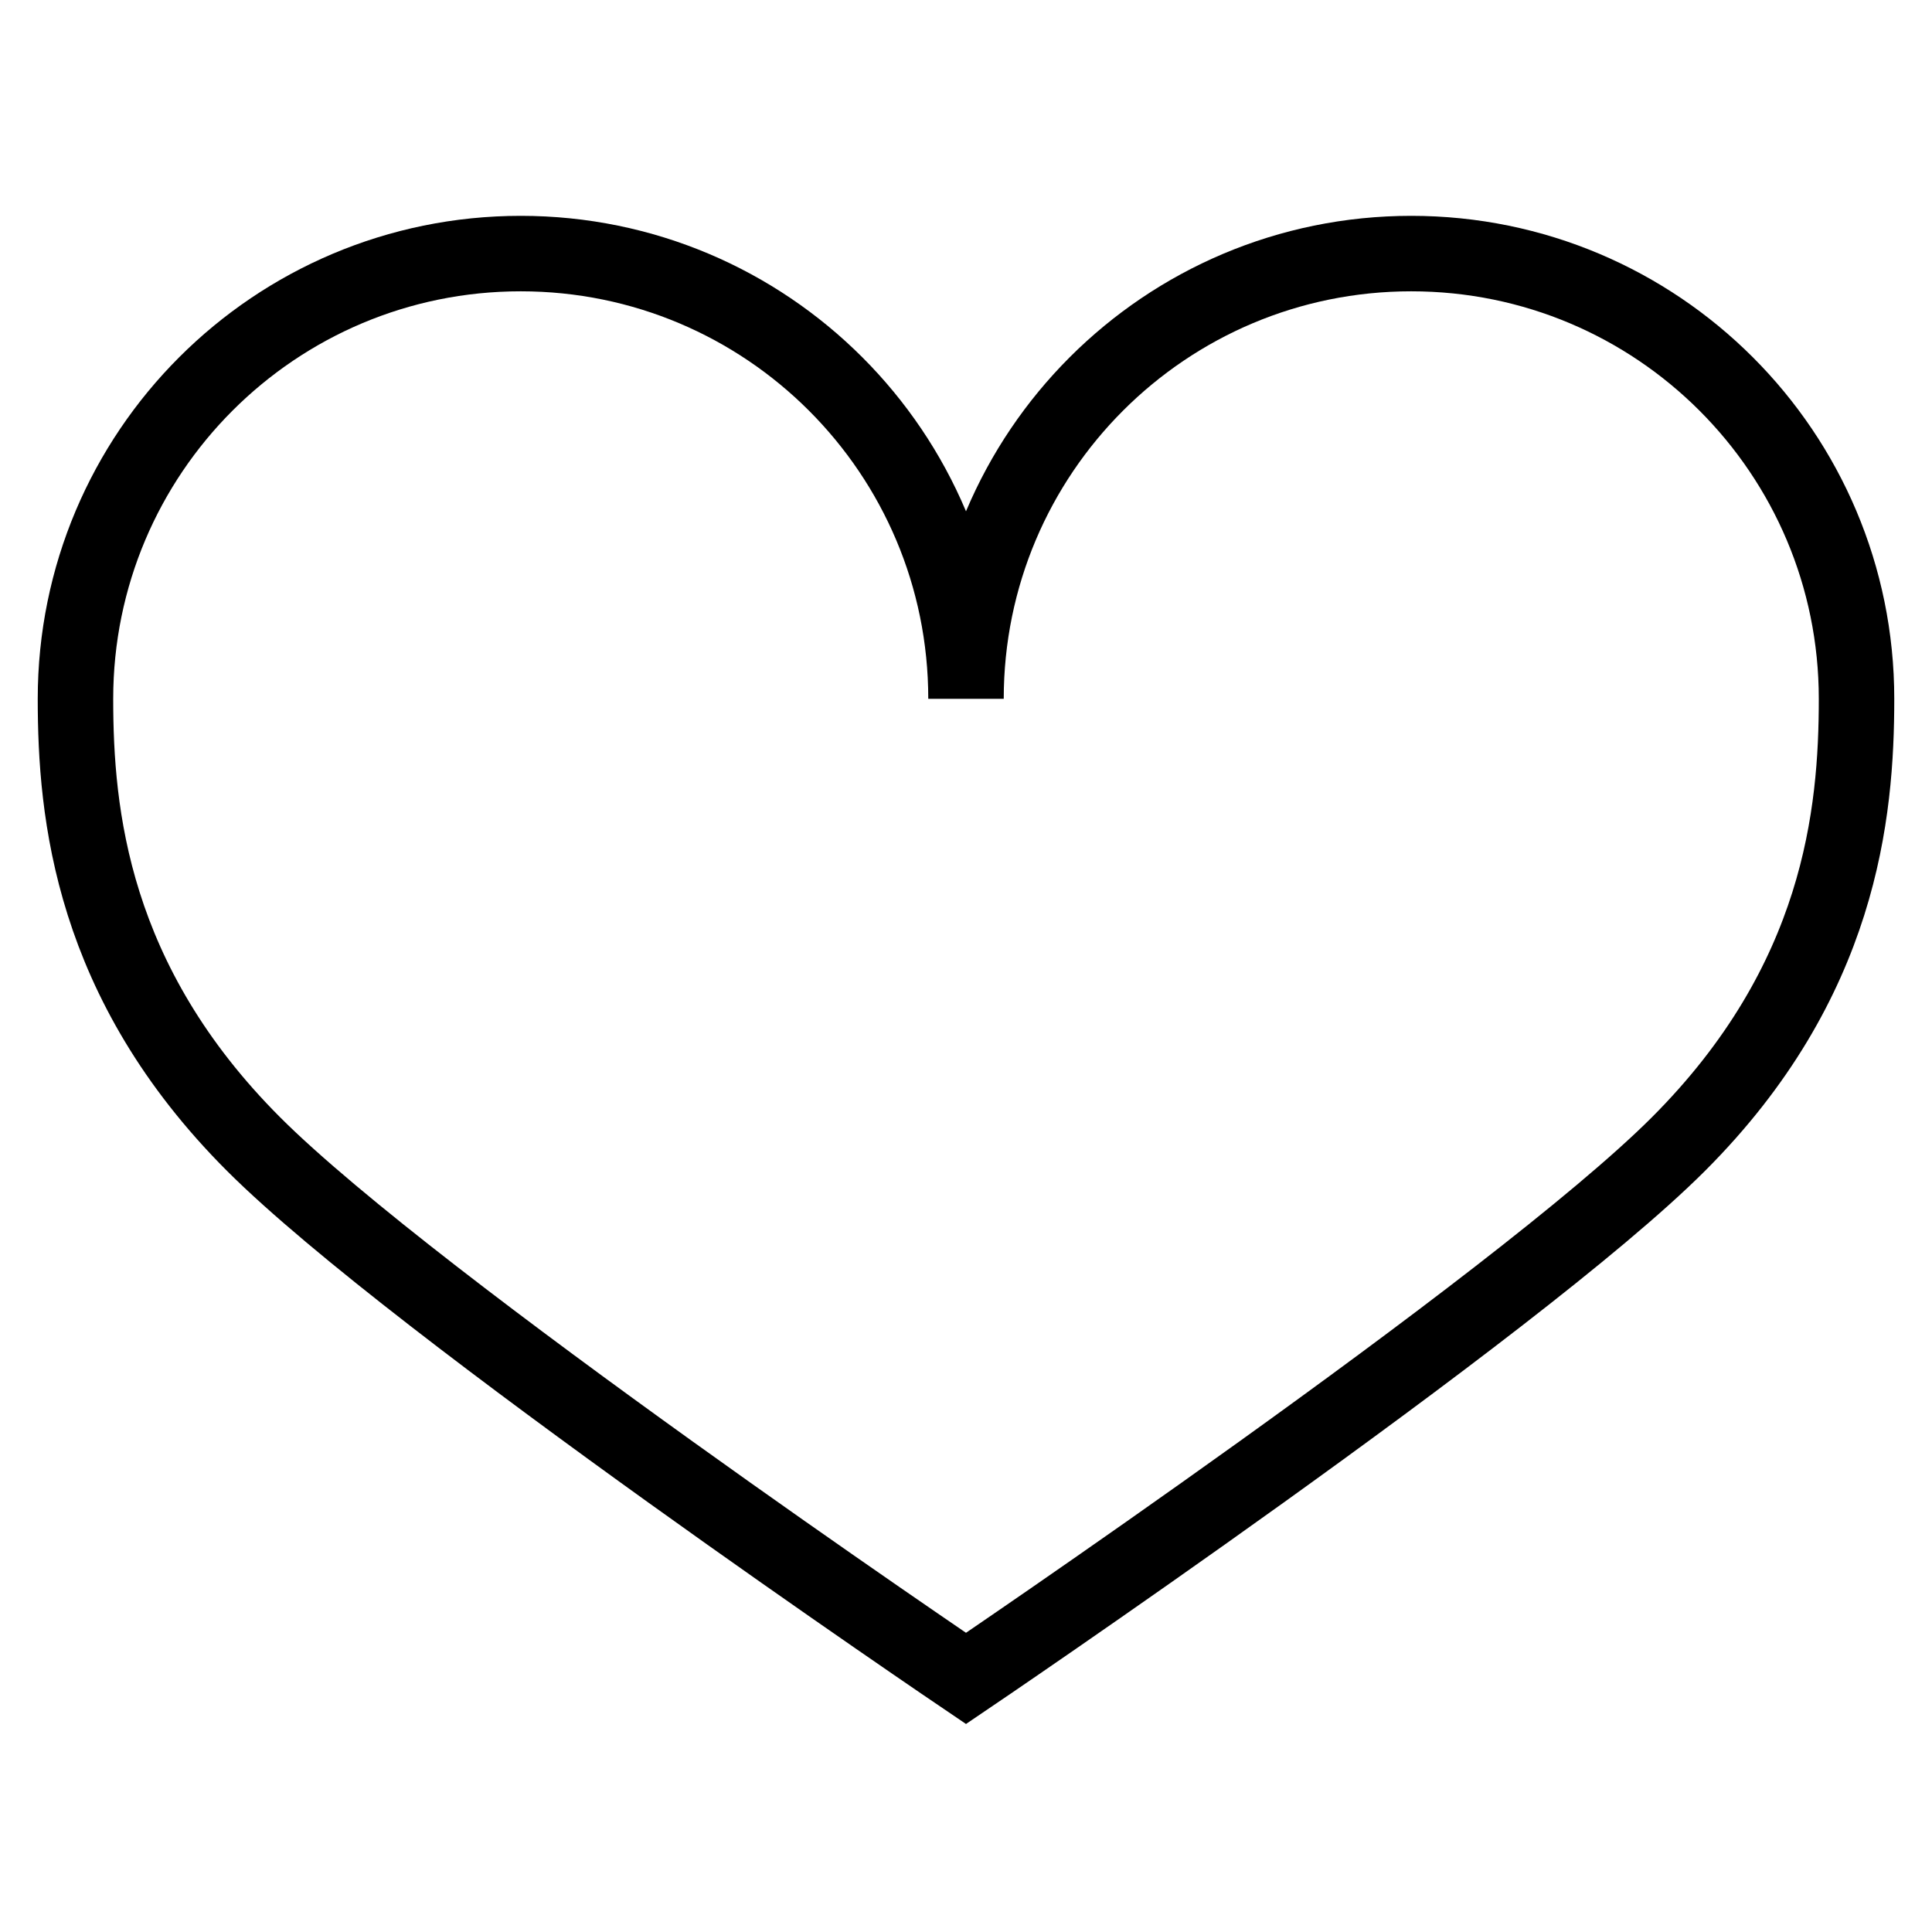
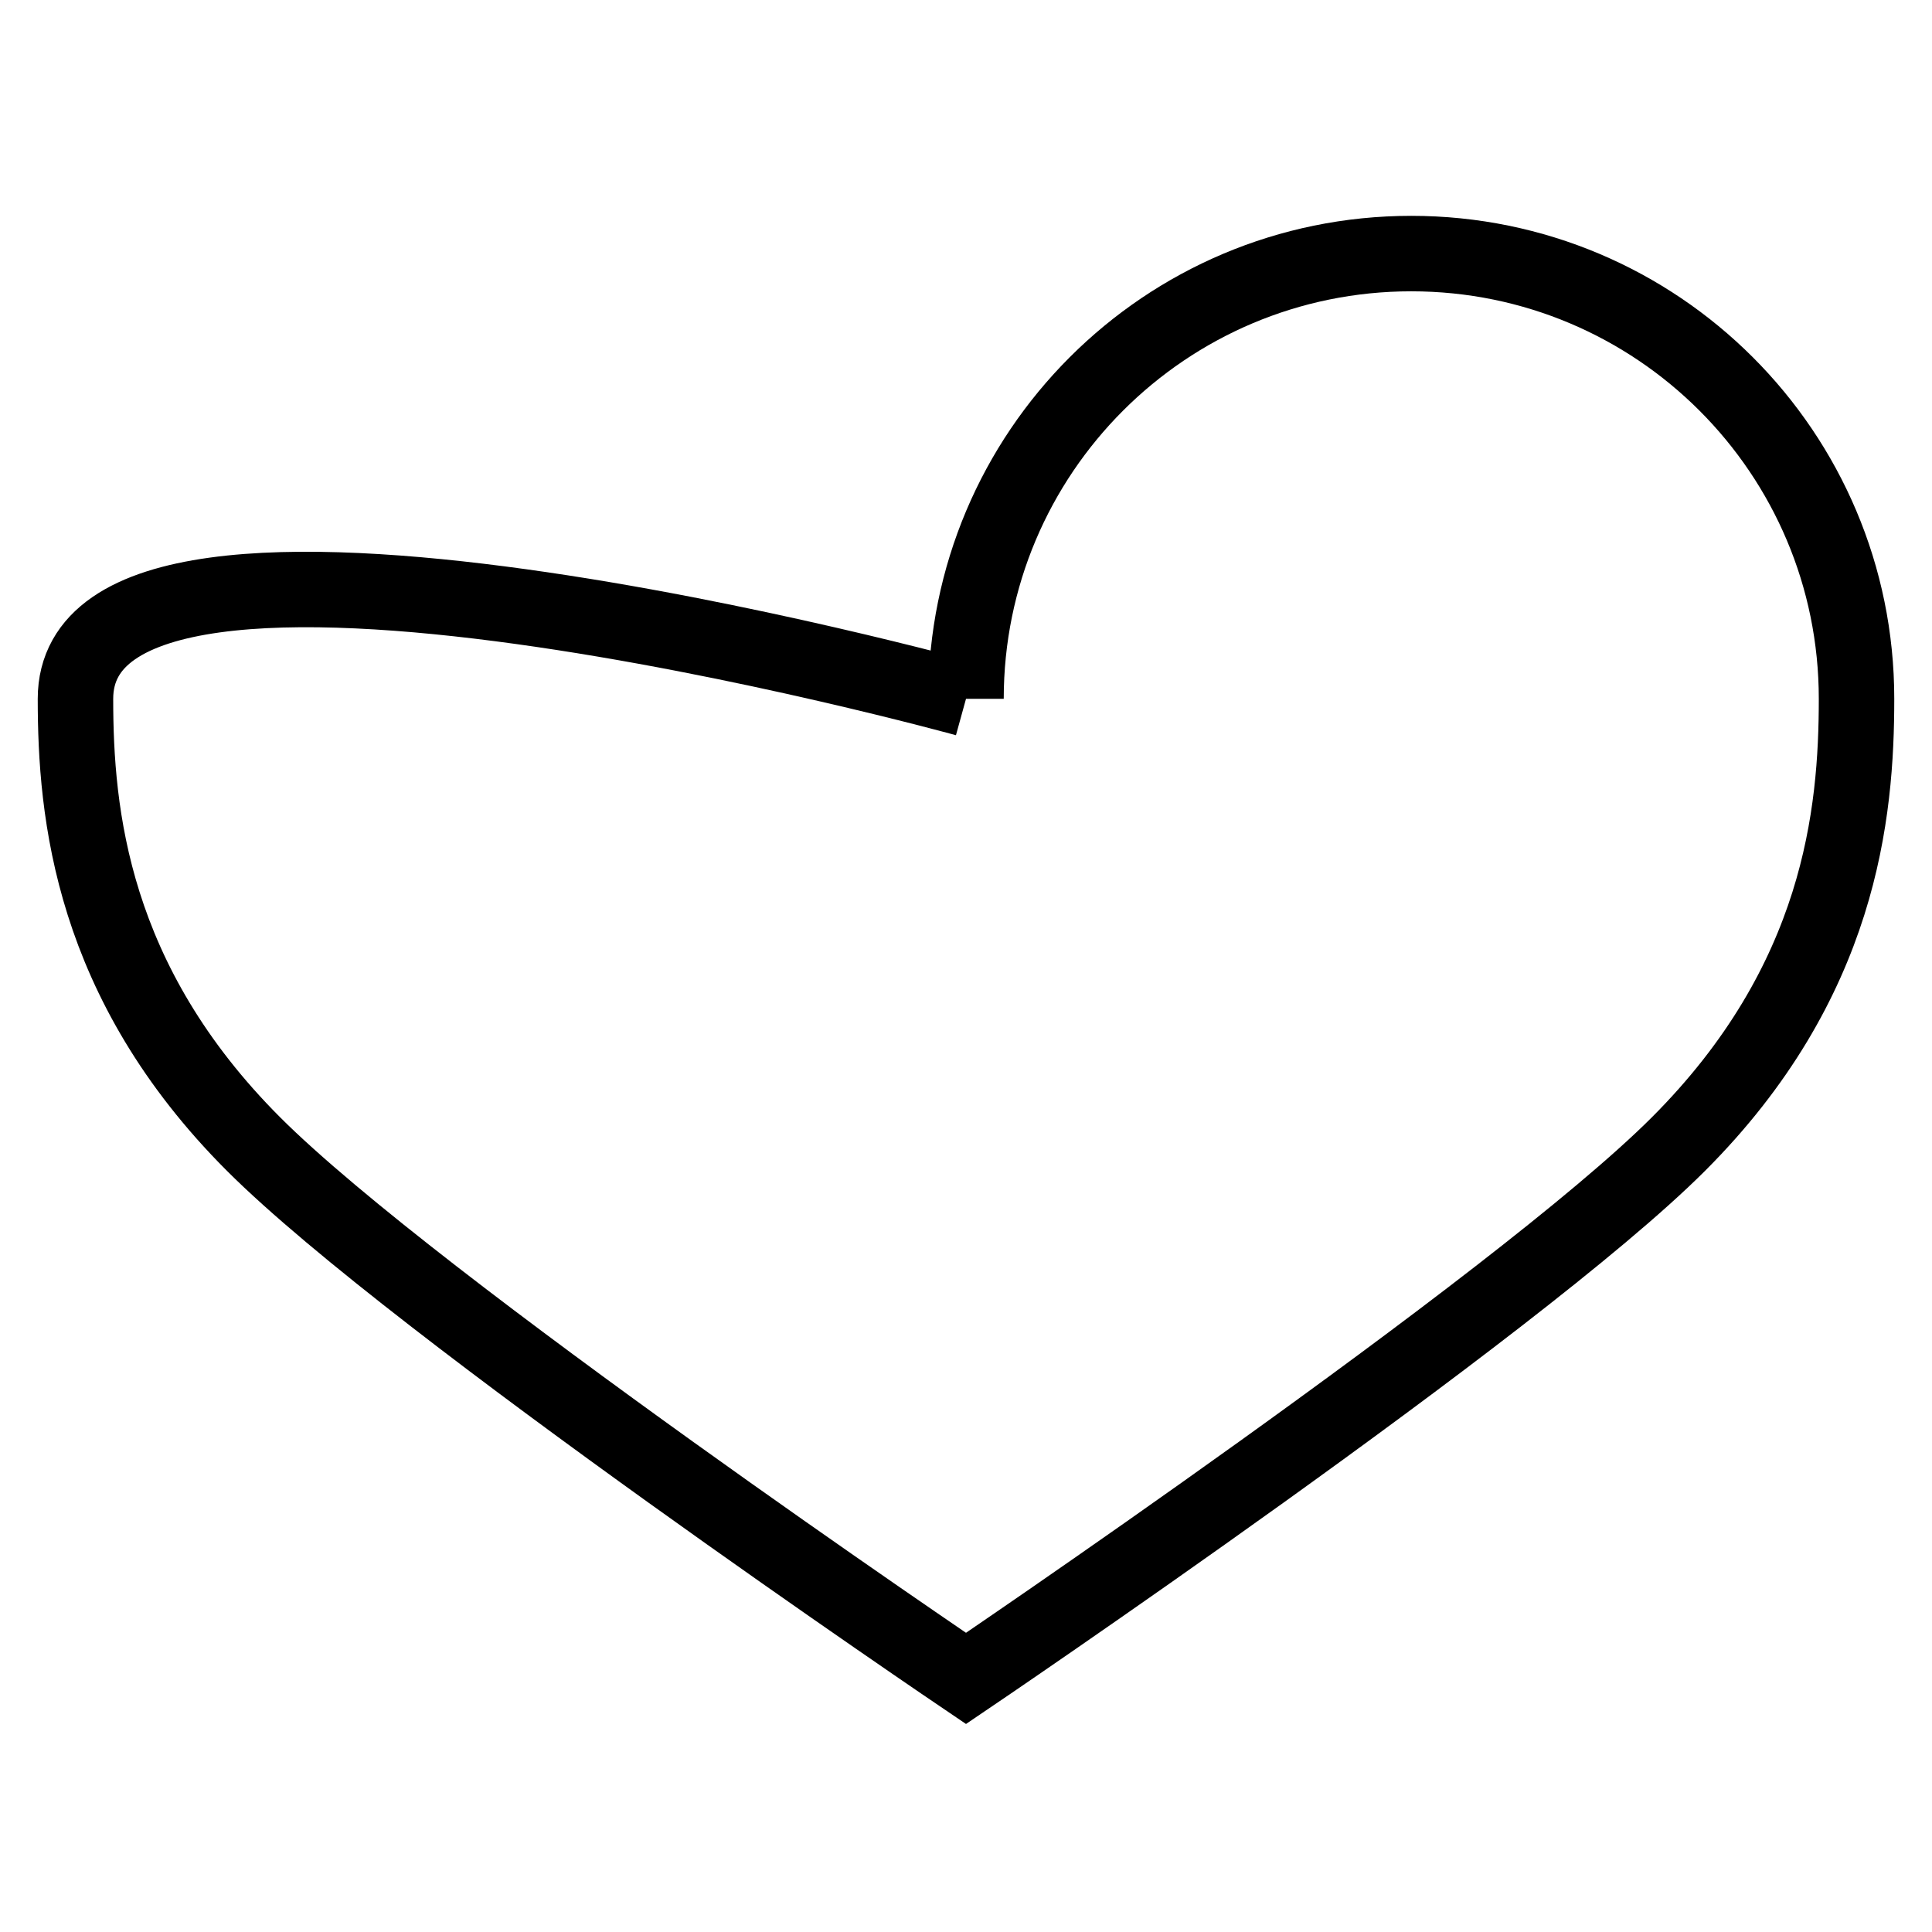
<svg xmlns="http://www.w3.org/2000/svg" version="1.1" x="0px" y="0px" viewBox="0 0 256 256" enable-background="new 0 0 256 256" xml:space="preserve">
  <g>
    <g>
      <g>
-         <path stroke-width="10" fill-opacity="0" stroke="#000000" d="M128,92.6c0-32.6-26.4-59-59-59S10,60,10,92.6c0,15.2,2.1,37.5,23.6,59c21.5,21.5,94.4,70.8,94.4,70.8s72.9-49.3,94.4-70.8c21.5-21.5,23.6-43.8,23.6-59c0-32.6-26.4-59-59-59S128,60,128,92.6" />
+         <path stroke-width="10" fill-opacity="0" stroke="#000000" d="M128,92.6S10,60,10,92.6c0,15.2,2.1,37.5,23.6,59c21.5,21.5,94.4,70.8,94.4,70.8s72.9-49.3,94.4-70.8c21.5-21.5,23.6-43.8,23.6-59c0-32.6-26.4-59-59-59S128,60,128,92.6" />
      </g>
    </g>
  </g>
</svg>